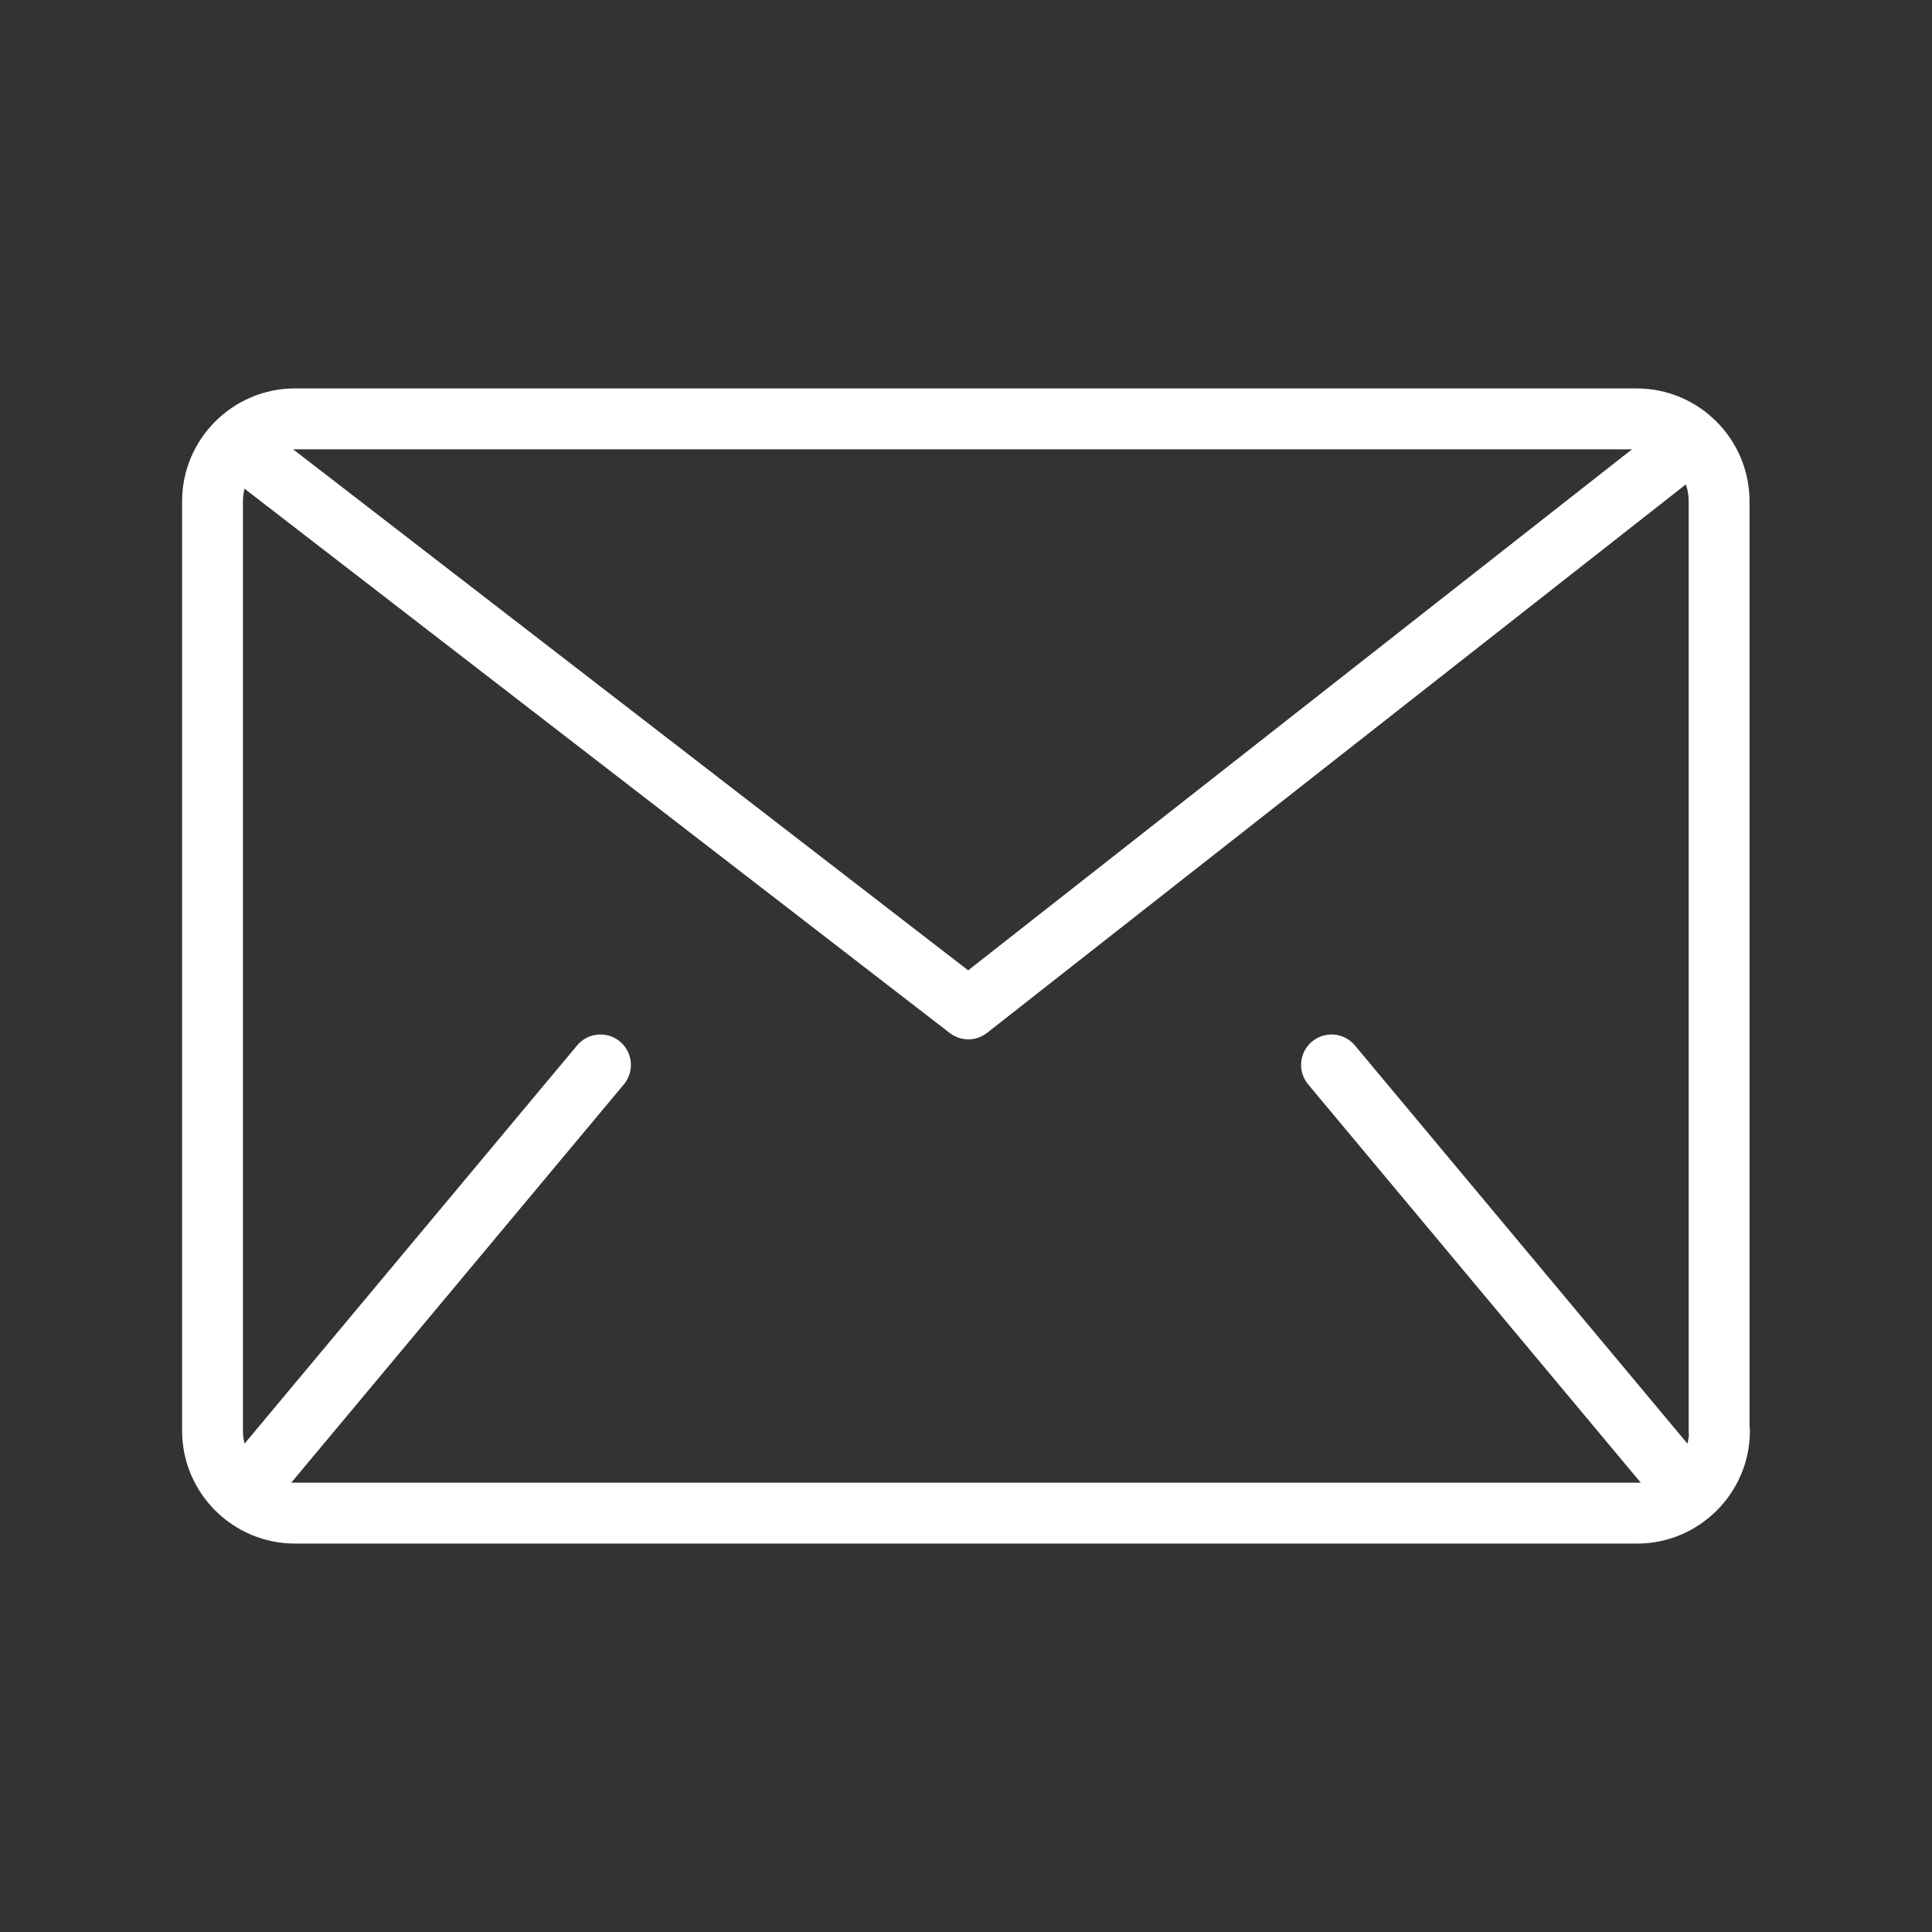
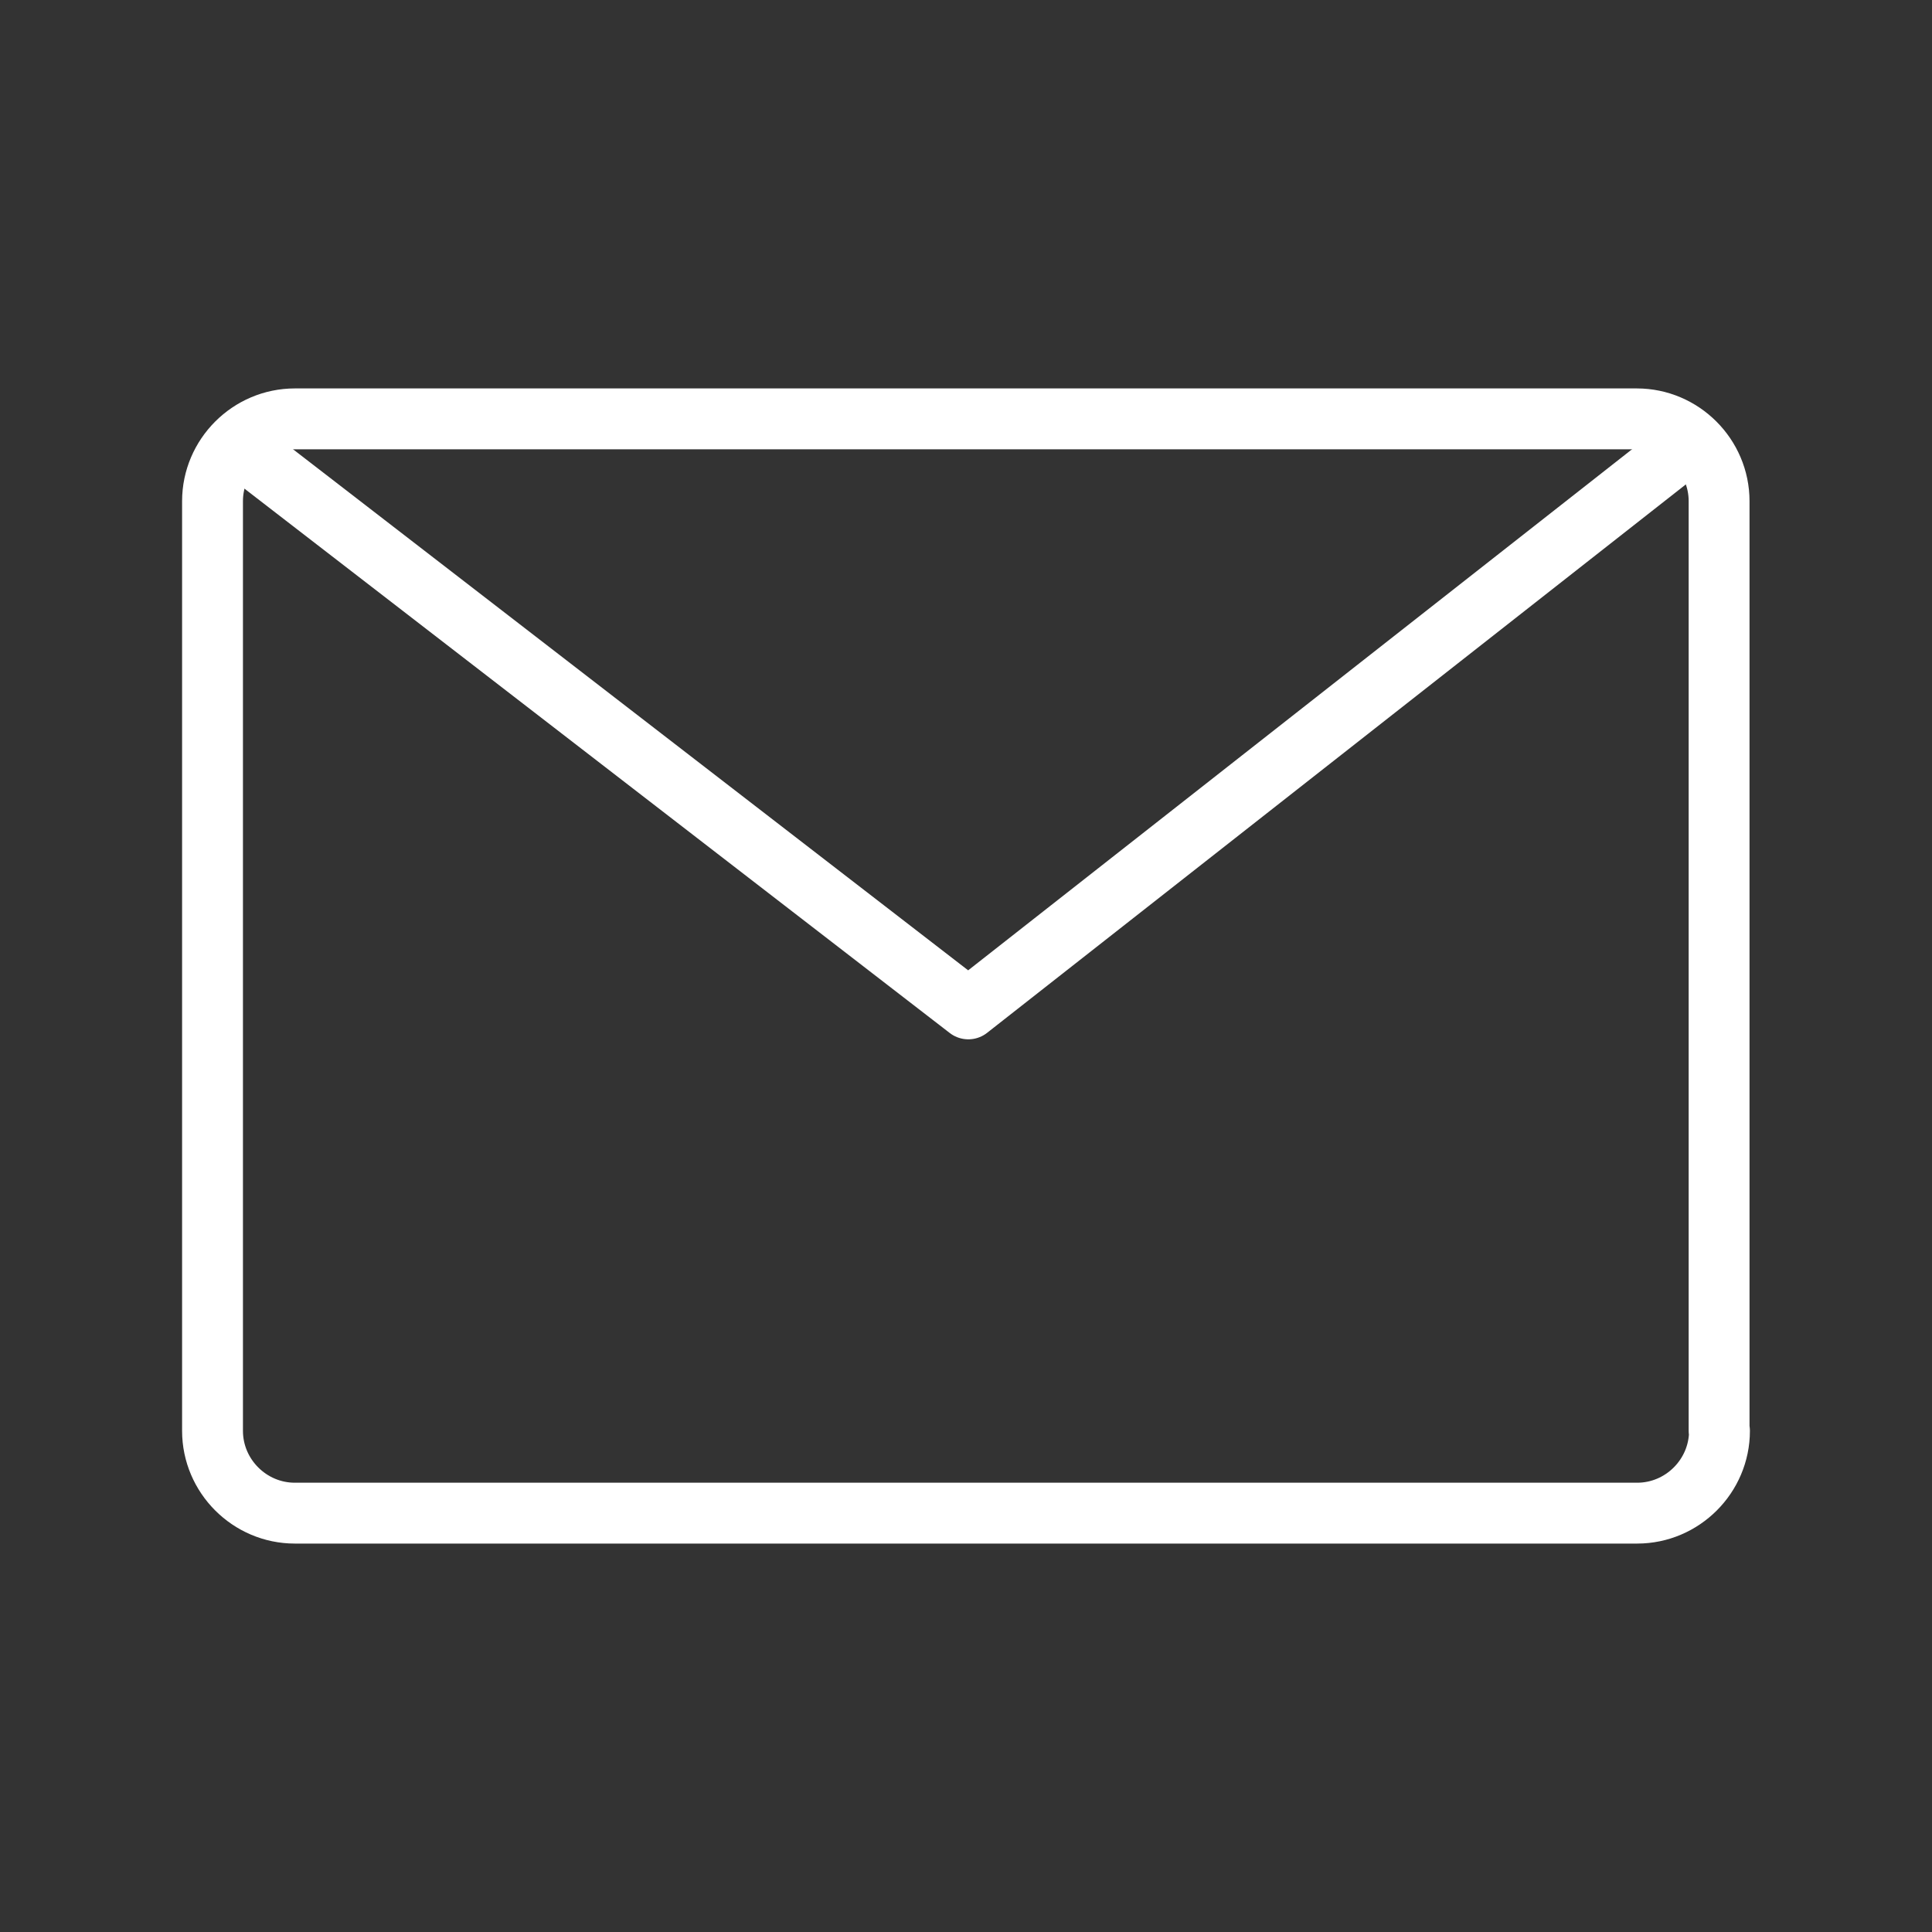
<svg xmlns="http://www.w3.org/2000/svg" version="1.1" id="Layer_1" x="0px" y="0px" viewBox="0 0 50 50" style="enable-background:new 0 0 50 50;" xml:space="preserve">
  <rect x="0" y="0" width="50" height="50" fill="#333333" stroke="none" />
  <style type="text/css">
	.st0{fill:none;stroke:#FFFFFF;stroke-width:1.575;stroke-linejoin:round;stroke-miterlimit:10;}
	.st1{fill:none;stroke:#FFFFFF;stroke-width:1.575;stroke-linecap:round;stroke-linejoin:round;stroke-miterlimit:10;}
</style>
  <g>
    <path class="st0" d="M44.5,37.03c0,1.17-0.96,2.13-2.13,2.13H7.63c-1.17,0-2.13-0.96-2.13-2.13V12.97c0-1.17,0.96-2.13,2.13-2.13   h34.73c1.17,0,2.13,0.96,2.13,2.13V37.03z" />
    <g>
-       <line class="st1" x1="15.54" y1="27.56" x2="6.73" y2="38.11" />
-       <line class="st1" x1="34.46" y1="27.56" x2="43.27" y2="38.11" />
-     </g>
+       </g>
    <polyline class="st1" points="6.26,11.6 25.06,26.11 43.7,11.48  " />
  </g>
</svg>